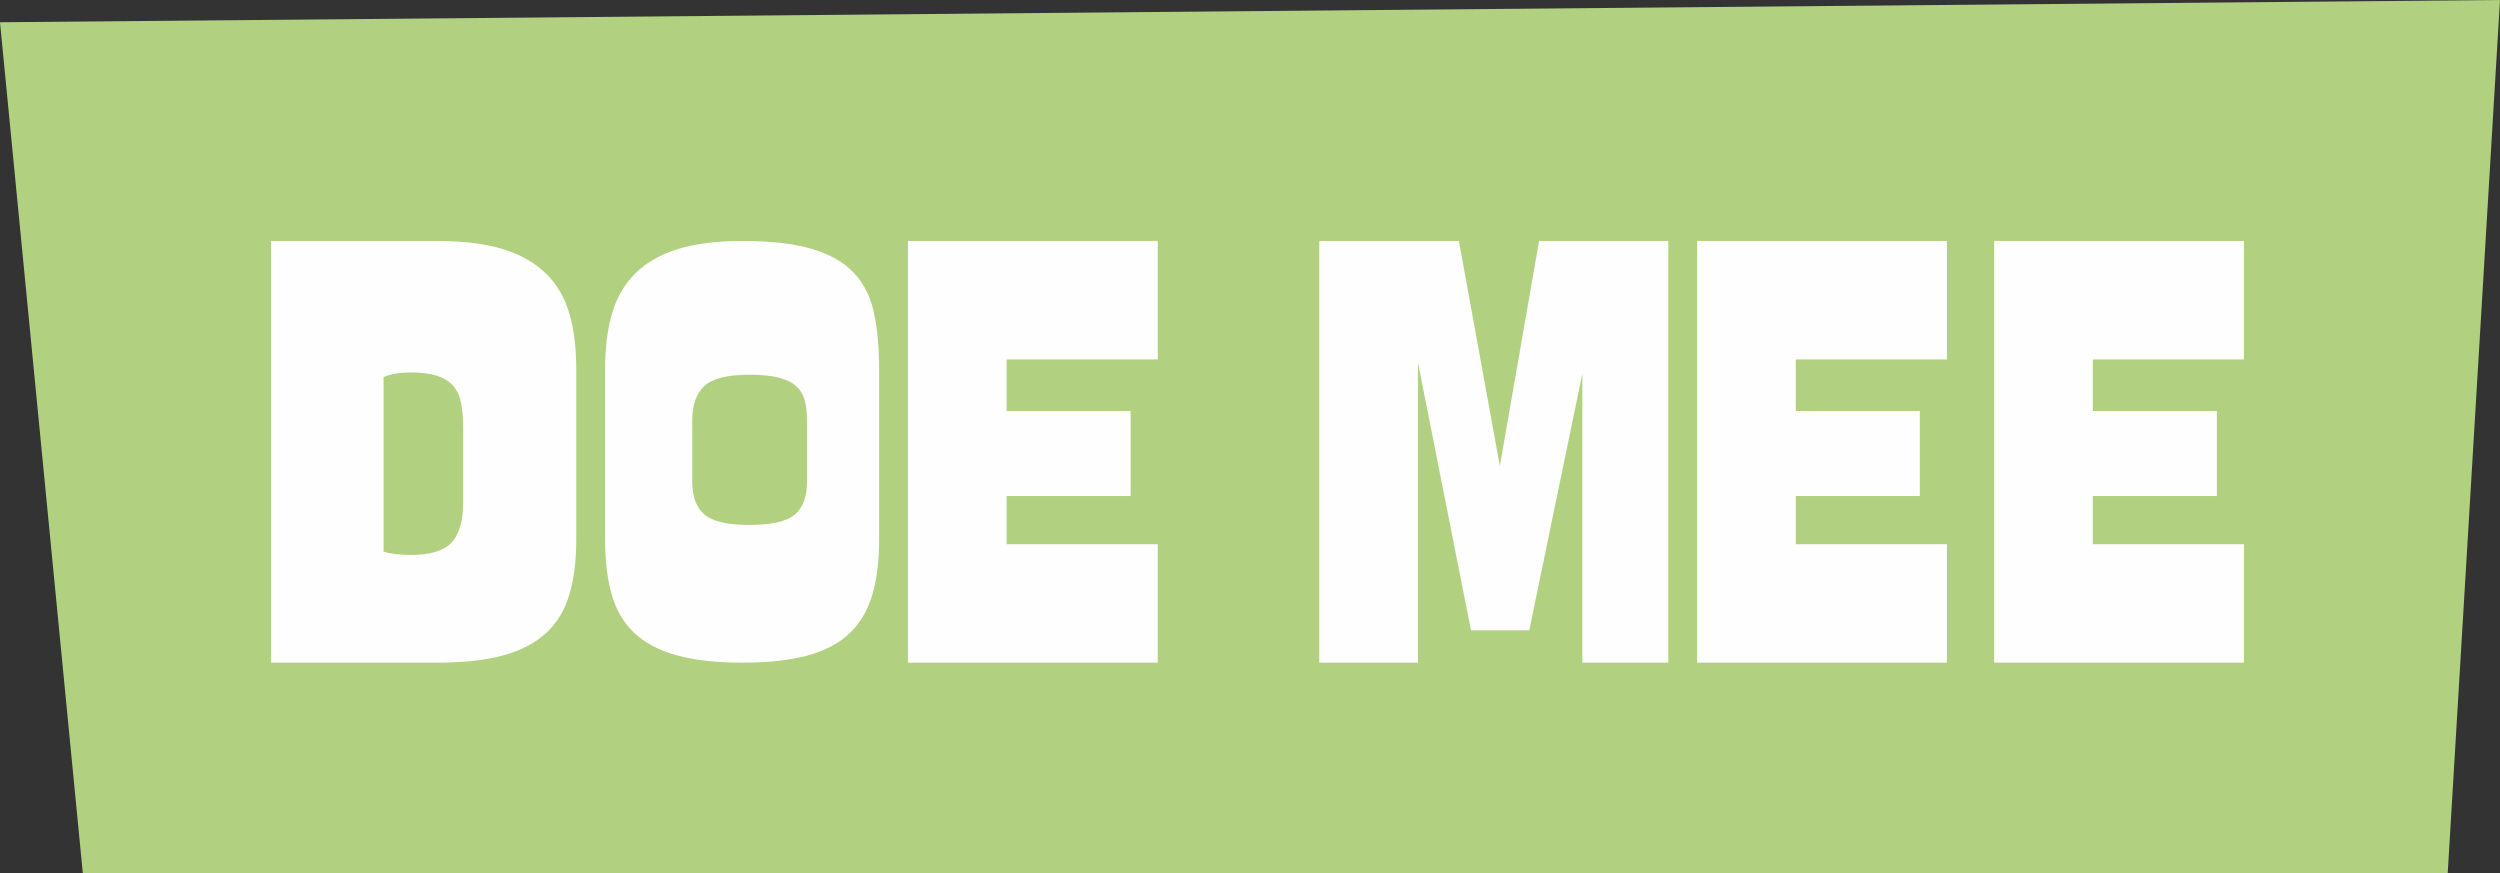
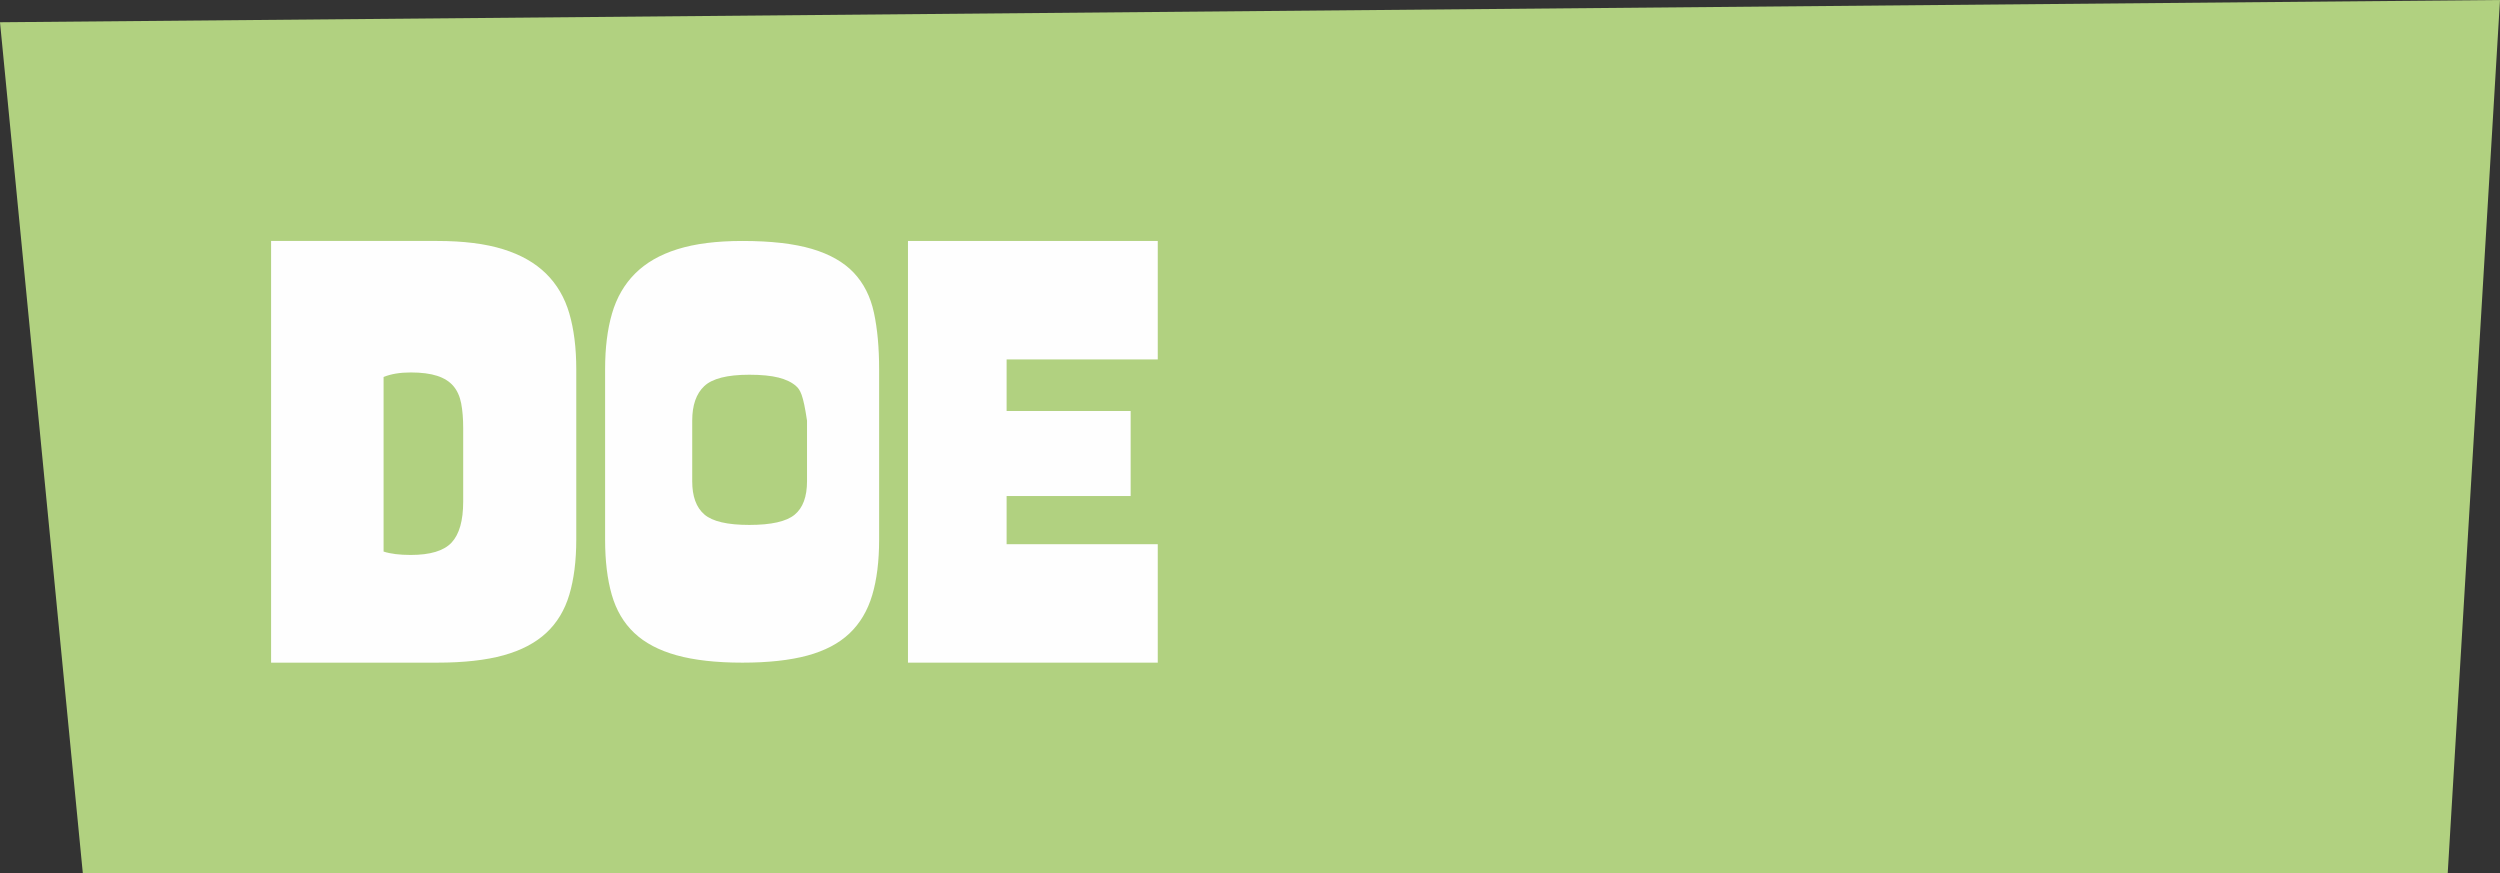
<svg xmlns="http://www.w3.org/2000/svg" width="166px" height="58px" viewBox="0 0 166 58" version="1.1">
  <rect x="0" y="0" width="166" height="58" fill="#333333" stroke="none" />
  <title>Group 15</title>
  <g id="Resilians-website---desktop" stroke="none" stroke-width="1" fill="none" fill-rule="evenodd">
    <g id="Group-15">
      <polygon id="Fill-1" fill="#B1D180" points="0 1.478 5.501 58 162.527 58 166 0" />
      <g id="Group-14" transform="translate(18, 16)" fill="#FEFEFE">
        <path d="M12.756,12.42 C12.756,11.792 12.711,11.247 12.622,10.782 C12.532,10.318 12.36,9.936 12.105,9.634 C11.849,9.333 11.492,9.107 11.032,8.957 C10.572,8.807 9.985,8.731 9.27,8.731 C8.555,8.731 7.954,8.832 7.47,9.032 L7.47,20.624 C7.929,20.774 8.529,20.849 9.27,20.849 C10.572,20.849 11.478,20.574 11.99,20.022 C12.5,19.47 12.756,18.567 12.756,17.312 L12.756,12.42 Z M11.032,0 C12.768,0 14.224,0.182 15.399,0.546 C16.573,0.91 17.525,1.449 18.253,2.164 C18.981,2.879 19.498,3.763 19.804,4.817 C20.11,5.871 20.264,7.1 20.264,8.506 L20.264,19.833 C20.264,21.239 20.11,22.455 19.804,23.484 C19.498,24.513 18.986,25.36 18.272,26.024 C17.556,26.689 16.612,27.185 15.437,27.511 C14.262,27.837 12.794,28 11.032,28 L0,28 L0,0 L11.032,0 Z" id="Fill-2" />
-         <path d="M35.586,11.93 C35.586,11.403 35.534,10.952 35.432,10.575 C35.33,10.199 35.138,9.886 34.858,9.634 C34.577,9.384 34.187,9.196 33.69,9.07 C33.191,8.945 32.547,8.882 31.755,8.882 C30.299,8.882 29.304,9.133 28.767,9.634 C28.231,10.136 27.963,10.902 27.963,11.93 L27.963,15.957 C27.963,16.961 28.231,17.695 28.767,18.159 C29.304,18.623 30.299,18.855 31.755,18.855 C33.211,18.855 34.213,18.629 34.762,18.178 C35.311,17.726 35.586,16.986 35.586,15.957 L35.586,11.93 Z M31.295,0 C33.185,0 34.724,0.176 35.911,0.527 C37.099,0.879 38.024,1.406 38.688,2.107 C39.352,2.81 39.799,3.694 40.029,4.761 C40.259,5.828 40.374,7.076 40.374,8.505 L40.374,19.833 C40.374,21.263 40.221,22.493 39.914,23.521 C39.608,24.55 39.103,25.397 38.401,26.062 C37.698,26.727 36.766,27.216 35.605,27.53 C34.442,27.843 33.006,28 31.295,28 C29.559,28 28.103,27.837 26.929,27.511 C25.754,27.185 24.815,26.689 24.113,26.024 C23.41,25.359 22.913,24.513 22.619,23.484 C22.325,22.455 22.179,21.239 22.179,19.833 L22.179,8.505 C22.179,7.1 22.332,5.871 22.638,4.817 C22.945,3.763 23.456,2.879 24.171,2.164 C24.885,1.449 25.824,0.91 26.986,0.546 C28.148,0.182 29.584,0 31.295,0 L31.295,0 Z" id="Fill-4" />
+         <path d="M35.586,11.93 C35.33,10.199 35.138,9.886 34.858,9.634 C34.577,9.384 34.187,9.196 33.69,9.07 C33.191,8.945 32.547,8.882 31.755,8.882 C30.299,8.882 29.304,9.133 28.767,9.634 C28.231,10.136 27.963,10.902 27.963,11.93 L27.963,15.957 C27.963,16.961 28.231,17.695 28.767,18.159 C29.304,18.623 30.299,18.855 31.755,18.855 C33.211,18.855 34.213,18.629 34.762,18.178 C35.311,17.726 35.586,16.986 35.586,15.957 L35.586,11.93 Z M31.295,0 C33.185,0 34.724,0.176 35.911,0.527 C37.099,0.879 38.024,1.406 38.688,2.107 C39.352,2.81 39.799,3.694 40.029,4.761 C40.259,5.828 40.374,7.076 40.374,8.505 L40.374,19.833 C40.374,21.263 40.221,22.493 39.914,23.521 C39.608,24.55 39.103,25.397 38.401,26.062 C37.698,26.727 36.766,27.216 35.605,27.53 C34.442,27.843 33.006,28 31.295,28 C29.559,28 28.103,27.837 26.929,27.511 C25.754,27.185 24.815,26.689 24.113,26.024 C23.41,25.359 22.913,24.513 22.619,23.484 C22.325,22.455 22.179,21.239 22.179,19.833 L22.179,8.505 C22.179,7.1 22.332,5.871 22.638,4.817 C22.945,3.763 23.456,2.879 24.171,2.164 C24.885,1.449 25.824,0.91 26.986,0.546 C28.148,0.182 29.584,0 31.295,0 L31.295,0 Z" id="Fill-4" />
        <polygon id="Fill-6" points="42.289 7.45459023e-05 58.875 7.45459023e-05 58.875 7.866 48.839 7.866 48.839 11.29 57.075 11.29 57.075 16.936 48.839 16.936 48.839 20.135 58.875 20.135 58.875 28 42.366 28 42.289 28" />
-         <polygon id="Fill-8" points="84.194 7.45459023e-05 92.775 7.45459023e-05 92.775 28 87.067 28 87.067 8.807 83.543 25.855 79.674 25.855 76.15 8.054 76.15 28 69.6 28 69.6 7.45459023e-05 78.87 7.45459023e-05 81.59 14.941" />
-         <polygon id="Fill-10" points="94.69 7.45459023e-05 111.276 7.45459023e-05 111.276 7.866 101.24 7.866 101.24 11.29 109.476 11.29 109.476 16.936 101.24 16.936 101.24 20.135 111.276 20.135 111.276 28 94.767 28 94.69 28" />
-         <polygon id="Fill-12" points="114.414 7.45459023e-05 131 7.45459023e-05 131 7.866 120.964 7.866 120.964 11.29 129.199 11.29 129.199 16.936 120.964 16.936 120.964 20.135 131 20.135 131 28 114.49 28 114.414 28" />
      </g>
    </g>
  </g>
</svg>